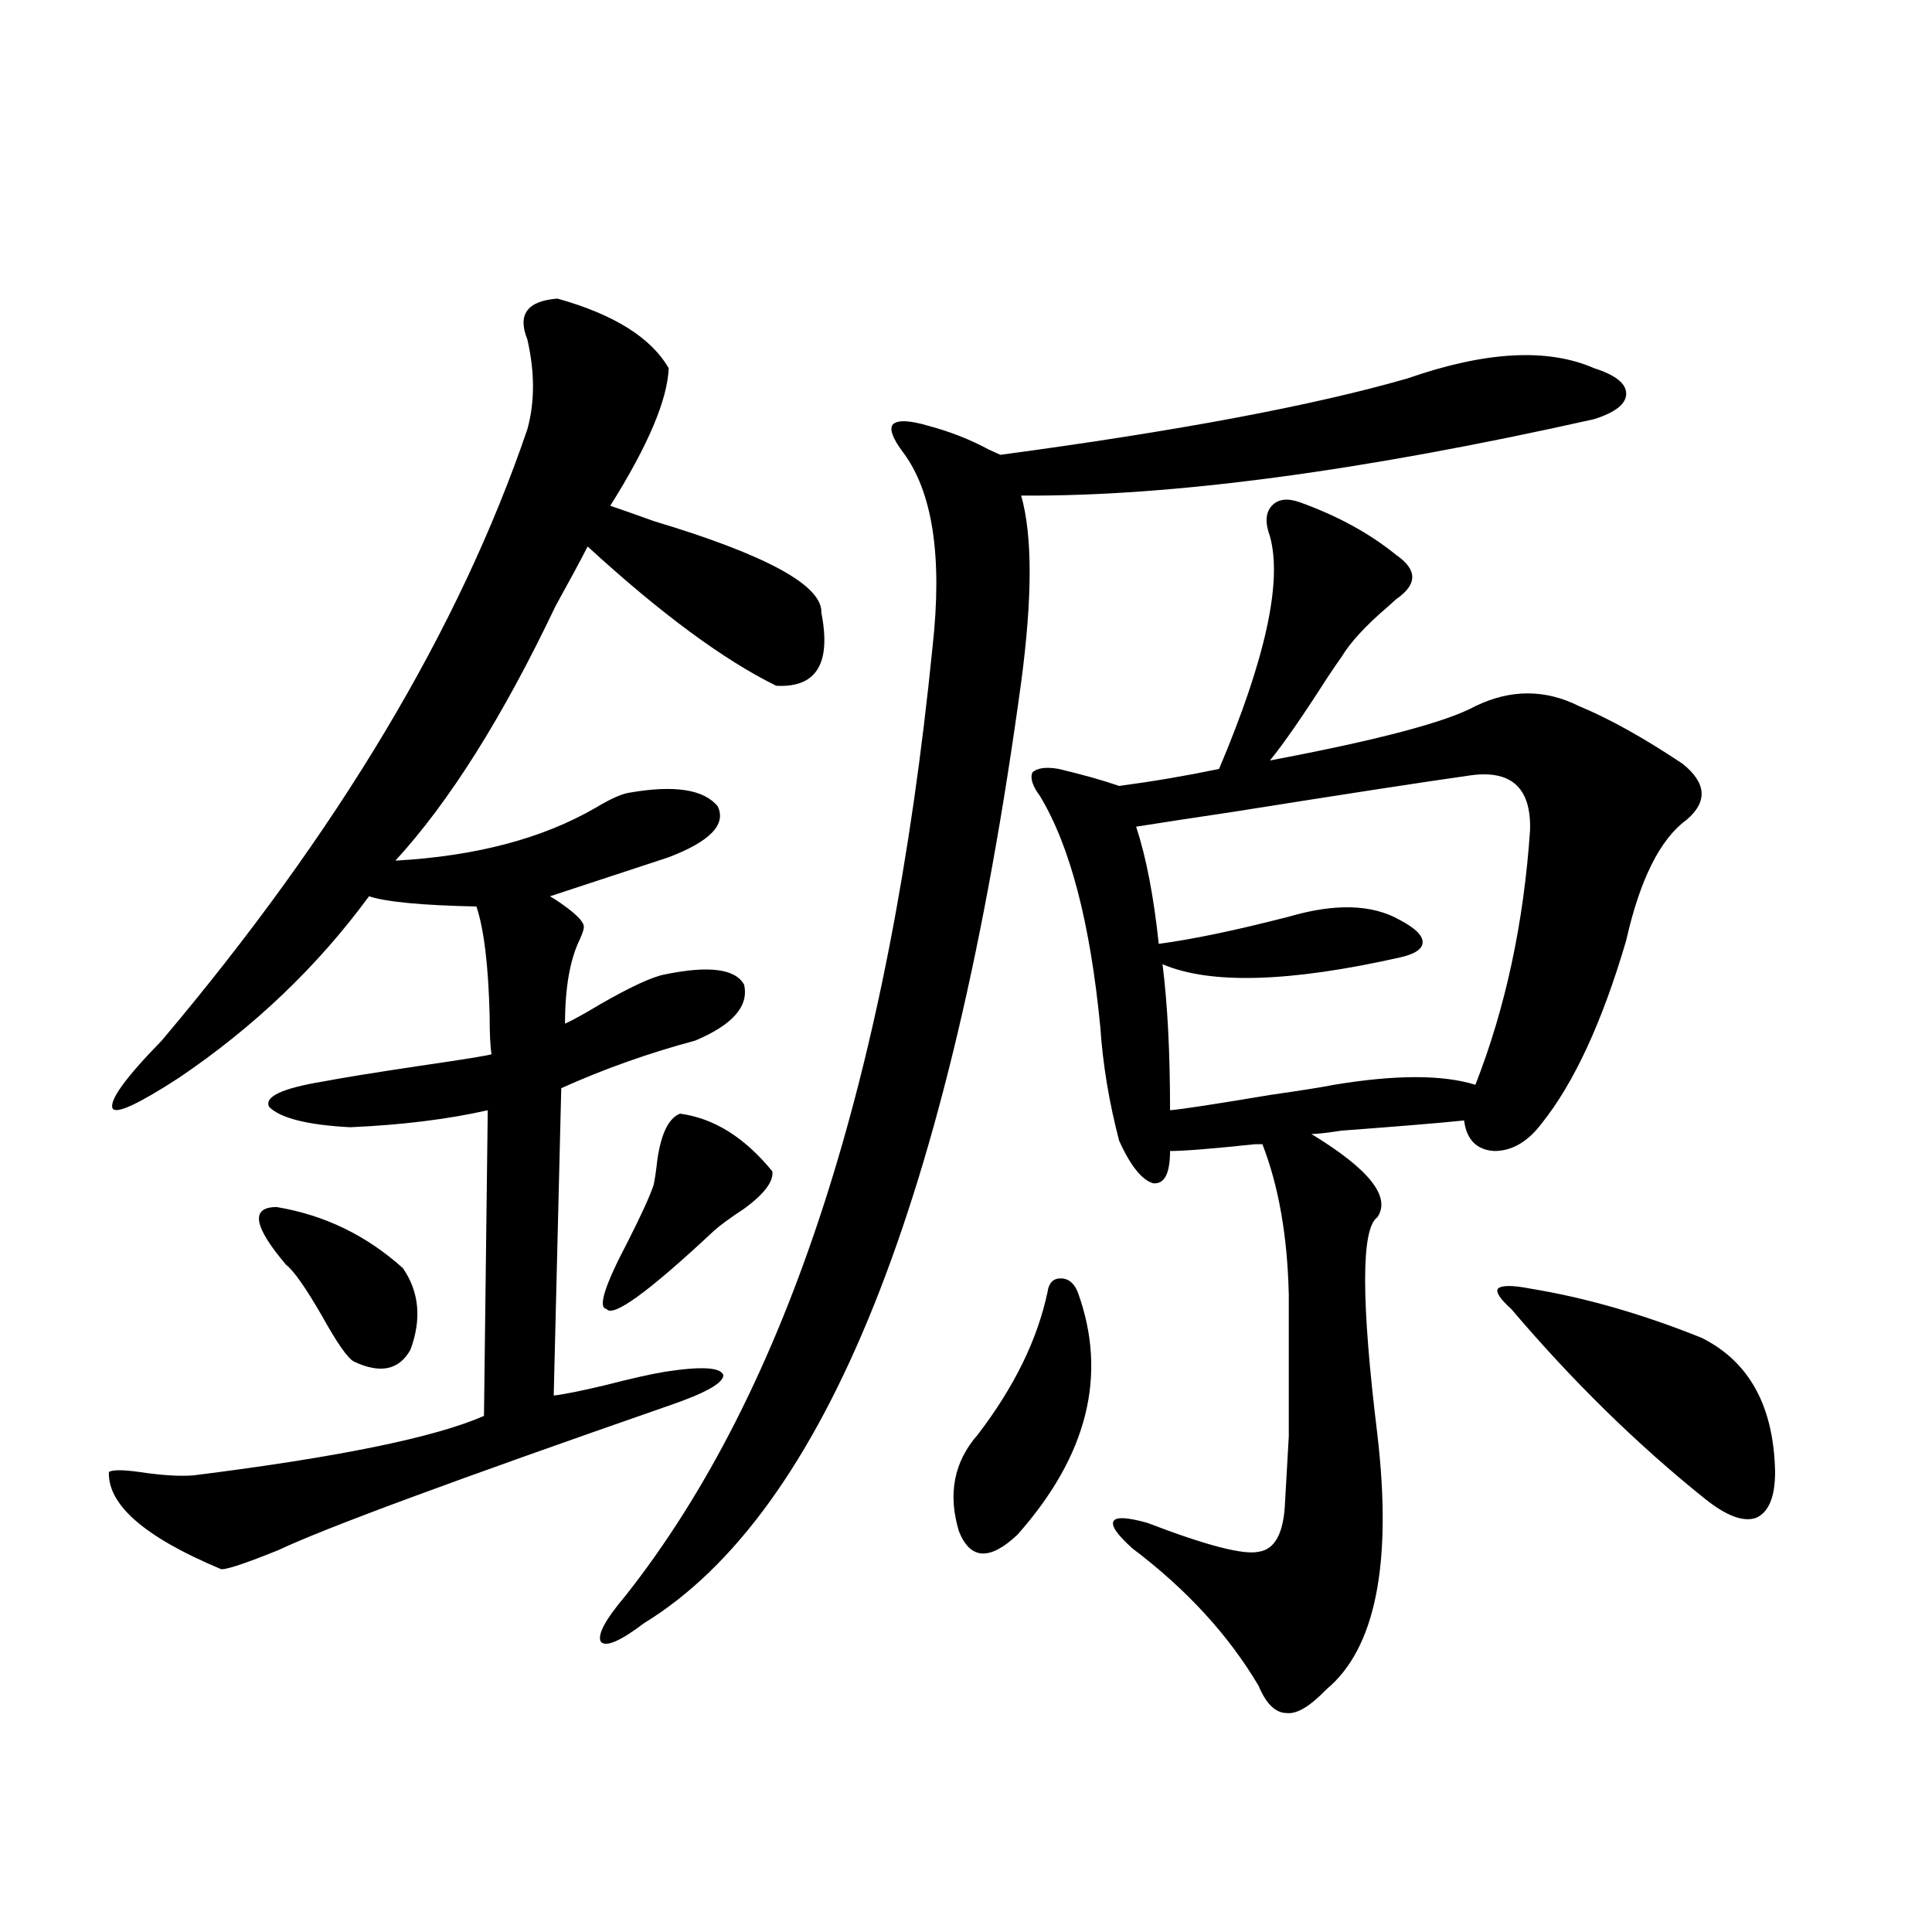
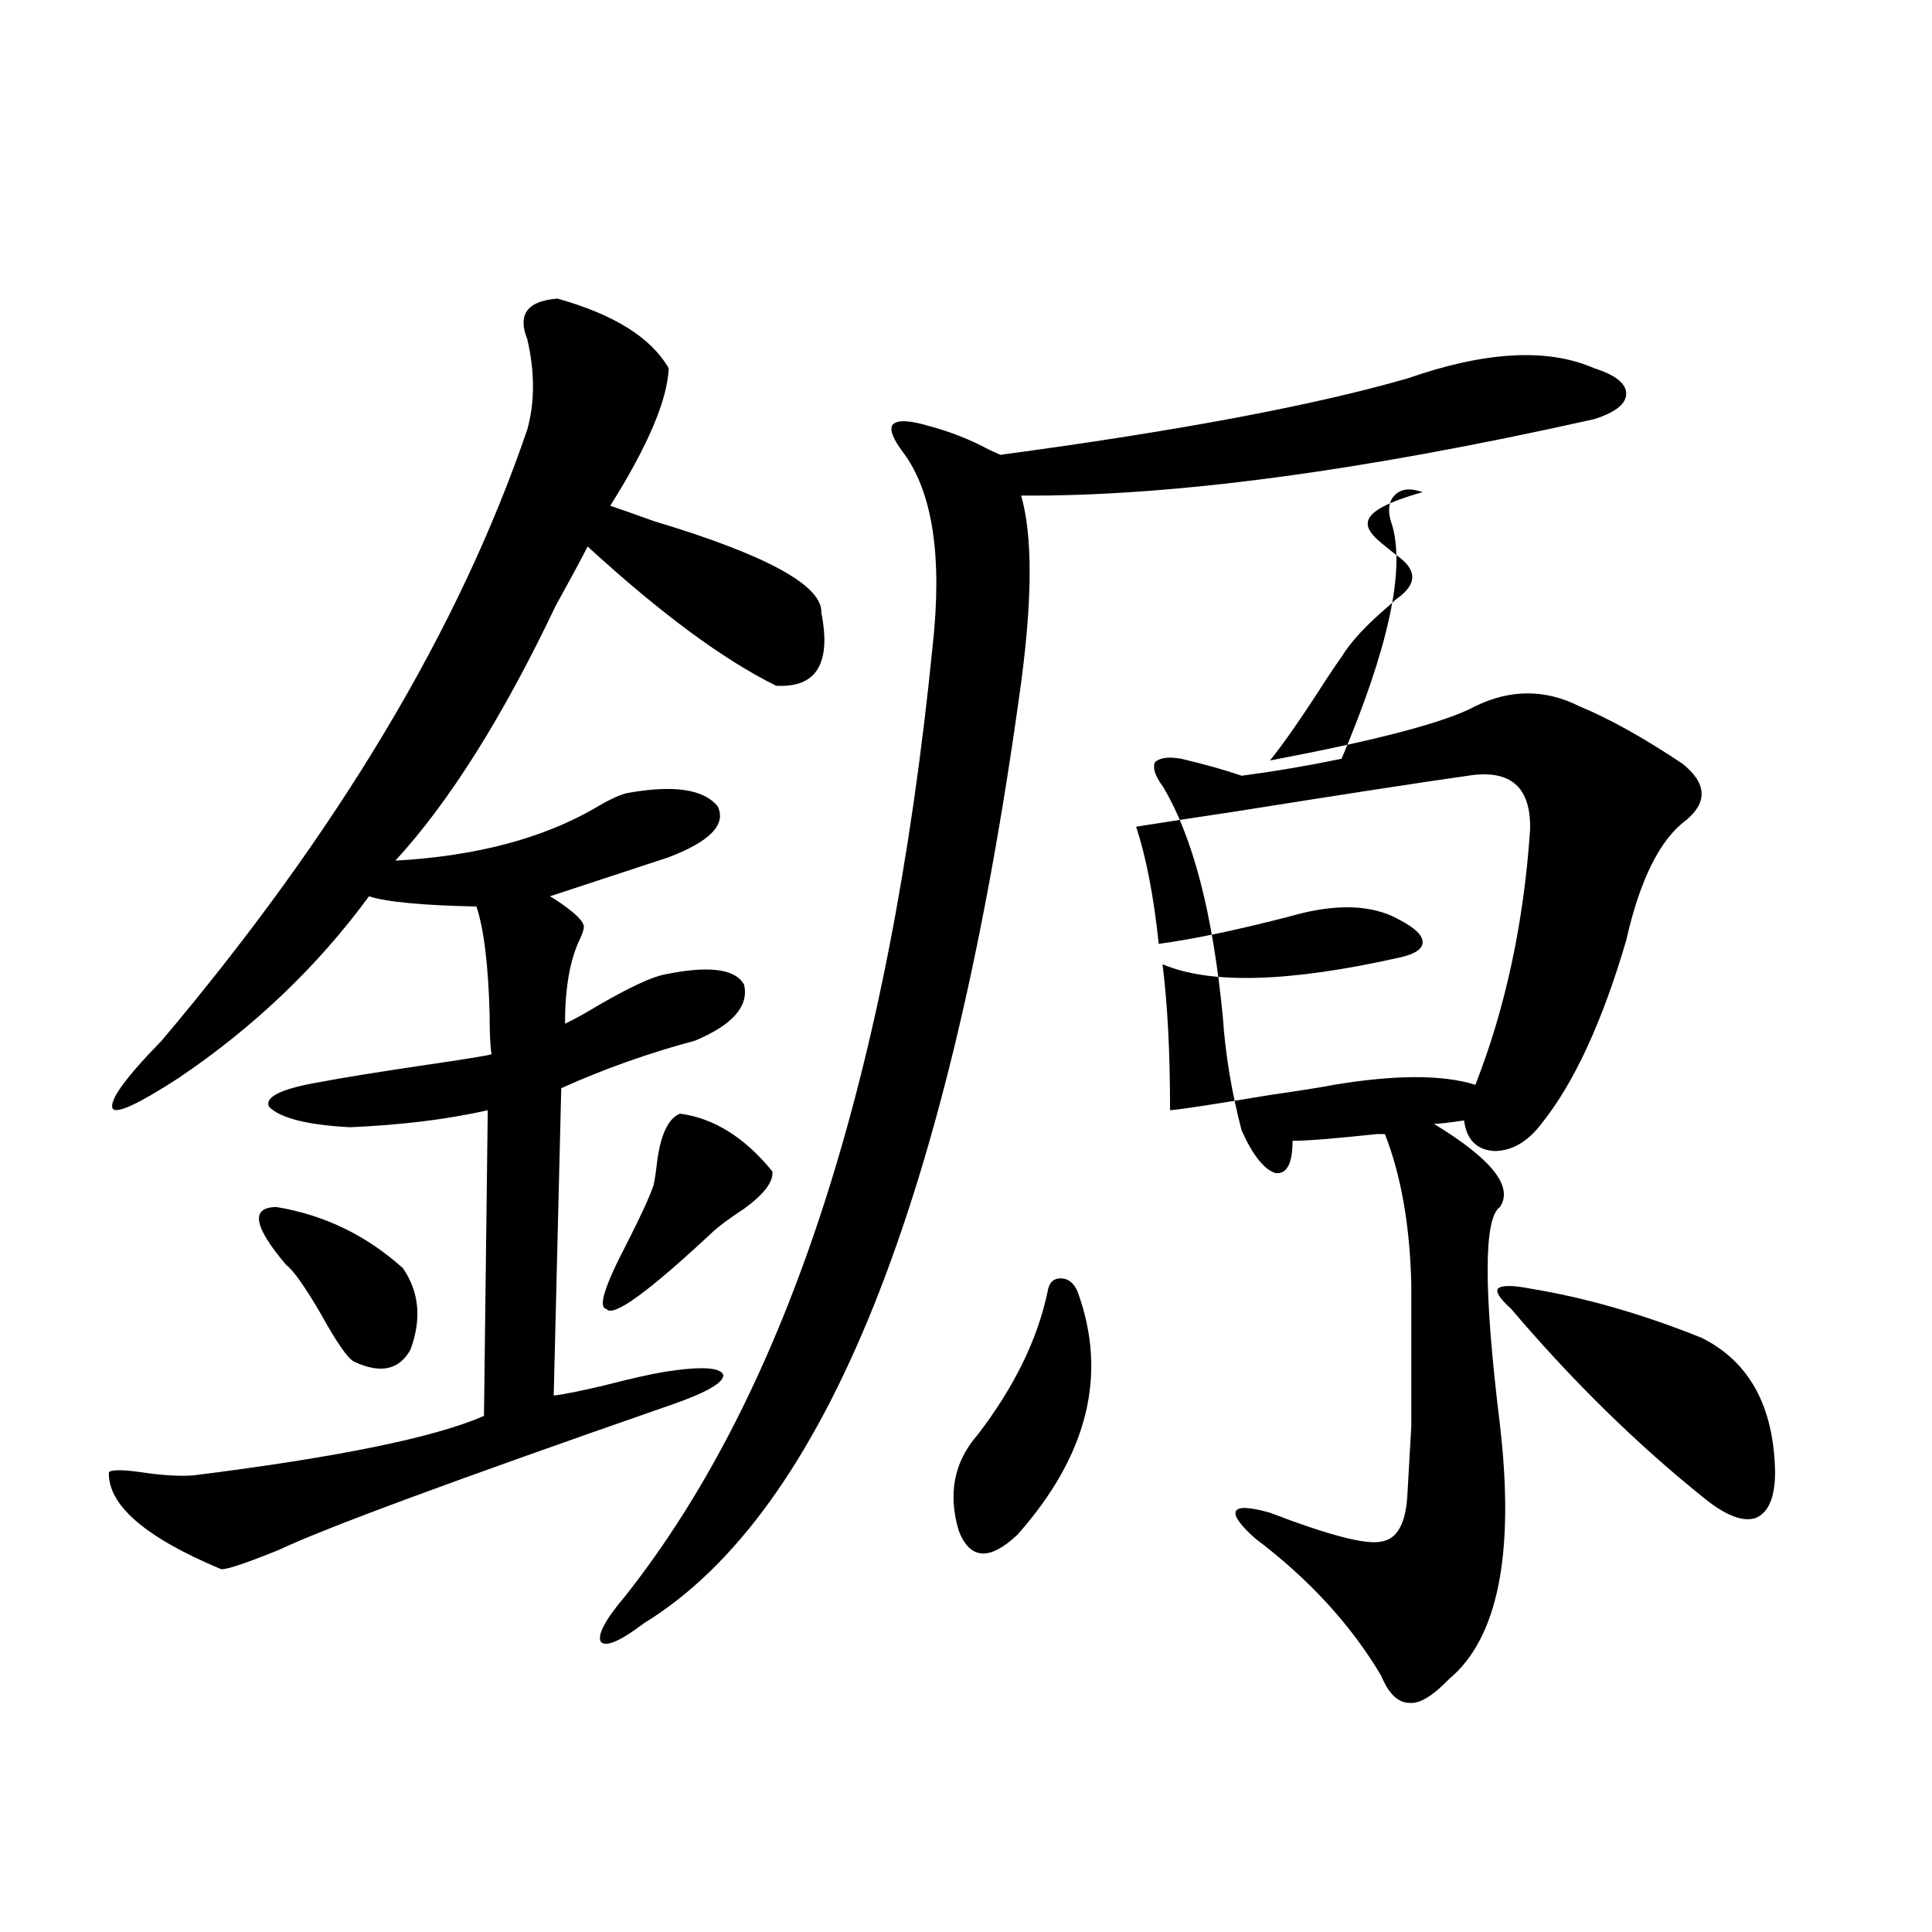
<svg xmlns="http://www.w3.org/2000/svg" version="1.1" id="图层_1" x="0px" y="0px" width="1000px" height="1000px" viewBox="0 0 1000 1000" enable-background="new 0 0 1000 1000" xml:space="preserve">
-   <path d="M288.554,154.551c29.268,8.212,48.444,20.215,57.56,36.035c-0.655,16.411-10.731,40.142-30.243,71.191  c5.198,1.758,12.683,4.395,22.438,7.91c58.535,17.578,87.468,33.398,86.827,47.461c5.198,26.367-2.606,38.974-23.414,37.793  c-27.316-13.472-59.846-37.491-97.559-72.07c-3.902,7.622-9.436,17.88-16.585,30.762c-27.316,57.431-54.968,101.376-82.925,131.836  c41.615-2.335,76.096-11.426,103.412-27.246c7.805-4.683,13.658-7.319,17.561-7.91c23.414-4.093,38.688-1.758,45.853,7.031  c4.543,9.38-3.902,18.169-25.365,26.367c-33.825,11.138-54.313,17.88-61.462,20.215l2.927,1.758  c9.756,6.454,14.634,11.138,14.634,14.063c0,1.181-0.655,3.228-1.951,6.152c-5.213,10.547-7.805,25.2-7.805,43.945  c3.902-1.758,9.756-4.972,17.561-9.668c16.25-9.366,27.637-14.64,34.146-15.82c22.759-4.683,36.417-2.925,40.975,5.273  c2.592,11.138-5.854,20.806-25.365,29.004c-24.069,6.454-47.163,14.653-69.267,24.609l-3.902,159.082  c5.198-0.577,13.979-2.335,26.341-5.273c13.658-3.516,24.055-5.851,31.219-7.031c18.856-2.925,28.933-2.335,30.243,1.758  c0,4.106-9.436,9.38-28.292,15.82c-111.217,38.672-178.532,63.583-201.946,74.707c-18.871,7.622-28.947,10.849-30.243,9.668  c-39.023-16.397-58.215-33.097-57.56-50.098c1.951-1.167,7.149-1.167,15.609,0c11.707,1.758,21.128,2.349,28.292,1.758  c74.785-9.366,124.875-19.624,150.24-30.762l1.951-158.203c-20.822,4.696-44.557,7.622-71.218,8.789  c-22.118-1.167-36.097-4.683-41.95-10.547c-2.606-5.273,6.829-9.668,28.292-13.184c9.101-1.758,25.365-4.395,48.779-7.91  c24.055-3.516,36.737-5.562,38.048-6.152c-0.655-4.093-0.976-10.835-0.976-20.215c-0.655-25.776-2.927-44.522-6.829-56.25  c-27.972-0.577-46.508-2.335-55.608-5.273c-26.676,36.337-59.511,67.676-98.534,94.043c-20.822,13.485-32.194,18.759-34.146,15.82  c-1.951-4.093,6.494-15.82,25.365-35.156c91.05-107.804,154.143-213.272,189.264-316.406c3.902-14.063,3.902-29.581,0-46.582  C267.731,162.763,272.944,155.731,288.554,154.551z M148.069,654.648c-16.92-19.913-18.536-29.883-4.878-29.883  c24.71,4.106,46.493,14.653,65.364,31.641c8.445,12.305,9.756,26.367,3.902,42.188c-5.854,10.547-15.609,12.606-29.268,6.152  c-3.262-1.758-8.78-9.668-16.585-23.73C158.146,666.376,151.972,657.587,148.069,654.648z M482.695,334.727  c5.198-46.87,0-80.558-15.609-101.074c-5.213-7.031-6.829-11.714-4.878-14.063c2.592-2.335,8.78-2.046,18.536,0.879  c11.052,2.938,21.463,7.031,31.219,12.305c2.592,1.181,4.543,2.06,5.854,2.637c91.705-12.305,161.947-25.488,210.727-39.551  c40.319-14.063,72.514-15.82,96.583-5.273c11.052,3.516,16.585,7.91,16.585,13.184s-5.533,9.668-16.585,13.184  c-120.332,26.958-219.187,40.142-296.578,39.551c5.854,20.517,5.854,52.734,0,96.68  c-36.432,267.188-101.461,429.497-195.117,486.914c-12.362,9.366-19.847,12.593-22.438,9.668  c-1.951-3.516,2.271-11.426,12.683-23.73C407.575,719.989,460.577,556.211,482.695,334.727z M351.967,576.426  c17.561,2.349,33.49,12.305,47.804,29.883c0.641,5.273-4.237,11.728-14.634,19.336c-7.164,4.696-12.362,8.501-15.609,11.426  c-33.825,31.641-52.361,45.126-55.608,40.43c-4.558-0.577-0.976-12.003,10.731-34.277c7.149-14.063,11.707-24.019,13.658-29.883  c0.641-2.925,1.296-7.319,1.951-13.184C342.211,586.685,346.113,578.774,351.967,576.426z M542.206,668.711  c0.641-4.683,2.927-7.031,6.829-7.031s6.829,2.349,8.78,7.031c15.609,42.778,5.198,84.677-31.219,125.684  c-14.313,13.485-24.39,12.896-30.243-1.758c-5.854-19.336-2.606-36.035,9.756-50.098C524.966,717.93,536.993,693.32,542.206,668.711  z M722.689,287.266c11.052,7.622,11.052,15.243,0,22.852c-0.655,0.591-1.951,1.758-3.902,3.516  c-11.707,9.97-19.847,18.759-24.39,26.367c-1.311,1.758-3.902,5.575-7.805,11.426c-12.362,19.336-22.118,33.398-29.268,42.188  c55.929-10.547,91.37-19.913,106.339-28.125c18.201-8.789,36.097-8.789,53.657,0c15.609,6.454,33.49,16.411,53.657,29.883  c12.348,9.97,13.003,19.638,1.951,29.004c-13.658,9.97-24.069,30.762-31.219,62.402c-12.362,42.188-26.996,73.828-43.901,94.922  c-7.164,9.38-15.289,14.063-24.39,14.063c-9.115-0.577-14.313-5.851-15.609-15.82c-11.066,1.181-32.194,2.938-63.413,5.273  c-7.805,1.181-13.018,1.758-15.609,1.758c29.908,18.169,41.295,32.52,34.146,43.066c-8.46,5.864-8.46,43.368,0,112.5  c7.805,66.797-0.976,110.742-26.341,131.836c-8.46,8.789-15.289,12.882-20.487,12.305c-5.854,0-10.731-4.696-14.634-14.063  c-15.609-26.367-37.407-50.098-65.364-71.191c-7.805-7.031-11.066-11.714-9.756-14.063c1.296-2.335,7.149-2.046,17.561,0.879  c30.563,11.728,49.755,16.699,57.56,14.941c8.445-1.167,13.003-9.668,13.658-25.488c0.641-11.124,1.296-22.55,1.951-34.277  c0-8.789,0-33.097,0-72.949c-0.655-30.46-5.213-56.538-13.658-78.223c-0.655,0-1.951,0-3.902,0  c-22.118,2.349-36.752,3.516-43.901,3.516c0,11.728-2.927,17.29-8.78,16.699c-5.854-1.758-11.707-9.077-17.561-21.973  c-5.213-19.913-8.46-39.551-9.756-58.887c-5.213-53.901-15.609-93.741-31.219-119.531c-3.902-5.273-5.213-9.366-3.902-12.305  c2.592-2.335,7.149-2.925,13.658-1.758c12.348,2.938,22.759,5.864,31.219,8.789c17.561-2.335,34.786-5.273,51.706-8.789  c24.055-56.827,32.835-96.968,26.341-120.41c-2.606-7.031-2.286-12.305,0.976-15.82c3.247-3.516,8.125-4.093,14.634-1.758  C692.446,267.051,709.031,276.142,722.689,287.266z M759.762,401.523c-24.725,3.516-64.724,9.668-119.997,18.457  c-23.414,3.516-40.654,6.152-51.706,7.91c5.198,15.82,9.101,36.035,11.707,60.645c17.561-2.335,39.999-7.031,67.315-14.063  c24.055-7.031,43.246-6.44,57.56,1.758c7.805,4.106,11.707,7.91,11.707,11.426s-3.902,6.152-11.707,7.91  c-57.239,12.896-98.214,14.063-122.924,3.516c2.592,20.517,3.902,45.703,3.902,75.586c6.494-0.577,23.734-3.214,51.706-7.91  c16.25-2.335,27.316-4.093,33.17-5.273c31.859-5.273,56.249-5.273,73.169,0c15.609-39.839,25.03-83.784,28.292-131.836  C792.597,407.388,781.865,398.008,759.762,401.523z M791.956,666.953c28.612,4.696,58.2,13.184,88.778,25.488  c24.71,12.305,37.393,35.458,38.048,69.434c0,12.896-3.262,20.806-9.756,23.73c-6.509,2.349-15.289-0.879-26.341-9.668  C847.564,747.813,814.06,715.005,782.2,677.5c-5.854-5.273-8.14-8.789-6.829-10.547  C777.322,665.195,782.841,665.195,791.956,666.953z" />
+   <path d="M288.554,154.551c29.268,8.212,48.444,20.215,57.56,36.035c-0.655,16.411-10.731,40.142-30.243,71.191  c5.198,1.758,12.683,4.395,22.438,7.91c58.535,17.578,87.468,33.398,86.827,47.461c5.198,26.367-2.606,38.974-23.414,37.793  c-27.316-13.472-59.846-37.491-97.559-72.07c-3.902,7.622-9.436,17.88-16.585,30.762c-27.316,57.431-54.968,101.376-82.925,131.836  c41.615-2.335,76.096-11.426,103.412-27.246c7.805-4.683,13.658-7.319,17.561-7.91c23.414-4.093,38.688-1.758,45.853,7.031  c4.543,9.38-3.902,18.169-25.365,26.367c-33.825,11.138-54.313,17.88-61.462,20.215l2.927,1.758  c9.756,6.454,14.634,11.138,14.634,14.063c0,1.181-0.655,3.228-1.951,6.152c-5.213,10.547-7.805,25.2-7.805,43.945  c3.902-1.758,9.756-4.972,17.561-9.668c16.25-9.366,27.637-14.64,34.146-15.82c22.759-4.683,36.417-2.925,40.975,5.273  c2.592,11.138-5.854,20.806-25.365,29.004c-24.069,6.454-47.163,14.653-69.267,24.609l-3.902,159.082  c5.198-0.577,13.979-2.335,26.341-5.273c13.658-3.516,24.055-5.851,31.219-7.031c18.856-2.925,28.933-2.335,30.243,1.758  c0,4.106-9.436,9.38-28.292,15.82c-111.217,38.672-178.532,63.583-201.946,74.707c-18.871,7.622-28.947,10.849-30.243,9.668  c-39.023-16.397-58.215-33.097-57.56-50.098c1.951-1.167,7.149-1.167,15.609,0c11.707,1.758,21.128,2.349,28.292,1.758  c74.785-9.366,124.875-19.624,150.24-30.762l1.951-158.203c-20.822,4.696-44.557,7.622-71.218,8.789  c-22.118-1.167-36.097-4.683-41.95-10.547c-2.606-5.273,6.829-9.668,28.292-13.184c9.101-1.758,25.365-4.395,48.779-7.91  c24.055-3.516,36.737-5.562,38.048-6.152c-0.655-4.093-0.976-10.835-0.976-20.215c-0.655-25.776-2.927-44.522-6.829-56.25  c-27.972-0.577-46.508-2.335-55.608-5.273c-26.676,36.337-59.511,67.676-98.534,94.043c-20.822,13.485-32.194,18.759-34.146,15.82  c-1.951-4.093,6.494-15.82,25.365-35.156c91.05-107.804,154.143-213.272,189.264-316.406c3.902-14.063,3.902-29.581,0-46.582  C267.731,162.763,272.944,155.731,288.554,154.551z M148.069,654.648c-16.92-19.913-18.536-29.883-4.878-29.883  c24.71,4.106,46.493,14.653,65.364,31.641c8.445,12.305,9.756,26.367,3.902,42.188c-5.854,10.547-15.609,12.606-29.268,6.152  c-3.262-1.758-8.78-9.668-16.585-23.73C158.146,666.376,151.972,657.587,148.069,654.648z M482.695,334.727  c5.198-46.87,0-80.558-15.609-101.074c-5.213-7.031-6.829-11.714-4.878-14.063c2.592-2.335,8.78-2.046,18.536,0.879  c11.052,2.938,21.463,7.031,31.219,12.305c2.592,1.181,4.543,2.06,5.854,2.637c91.705-12.305,161.947-25.488,210.727-39.551  c40.319-14.063,72.514-15.82,96.583-5.273c11.052,3.516,16.585,7.91,16.585,13.184s-5.533,9.668-16.585,13.184  c-120.332,26.958-219.187,40.142-296.578,39.551c5.854,20.517,5.854,52.734,0,96.68  c-36.432,267.188-101.461,429.497-195.117,486.914c-12.362,9.366-19.847,12.593-22.438,9.668  c-1.951-3.516,2.271-11.426,12.683-23.73C407.575,719.989,460.577,556.211,482.695,334.727z M351.967,576.426  c17.561,2.349,33.49,12.305,47.804,29.883c0.641,5.273-4.237,11.728-14.634,19.336c-7.164,4.696-12.362,8.501-15.609,11.426  c-33.825,31.641-52.361,45.126-55.608,40.43c-4.558-0.577-0.976-12.003,10.731-34.277c7.149-14.063,11.707-24.019,13.658-29.883  c0.641-2.925,1.296-7.319,1.951-13.184C342.211,586.685,346.113,578.774,351.967,576.426z M542.206,668.711  c0.641-4.683,2.927-7.031,6.829-7.031s6.829,2.349,8.78,7.031c15.609,42.778,5.198,84.677-31.219,125.684  c-14.313,13.485-24.39,12.896-30.243-1.758c-5.854-19.336-2.606-36.035,9.756-50.098C524.966,717.93,536.993,693.32,542.206,668.711  z M722.689,287.266c11.052,7.622,11.052,15.243,0,22.852c-0.655,0.591-1.951,1.758-3.902,3.516  c-11.707,9.97-19.847,18.759-24.39,26.367c-1.311,1.758-3.902,5.575-7.805,11.426c-12.362,19.336-22.118,33.398-29.268,42.188  c55.929-10.547,91.37-19.913,106.339-28.125c18.201-8.789,36.097-8.789,53.657,0c15.609,6.454,33.49,16.411,53.657,29.883  c12.348,9.97,13.003,19.638,1.951,29.004c-13.658,9.97-24.069,30.762-31.219,62.402c-12.362,42.188-26.996,73.828-43.901,94.922  c-7.164,9.38-15.289,14.063-24.39,14.063c-9.115-0.577-14.313-5.851-15.609-15.82c-7.805,1.181-13.018,1.758-15.609,1.758c29.908,18.169,41.295,32.52,34.146,43.066c-8.46,5.864-8.46,43.368,0,112.5  c7.805,66.797-0.976,110.742-26.341,131.836c-8.46,8.789-15.289,12.882-20.487,12.305c-5.854,0-10.731-4.696-14.634-14.063  c-15.609-26.367-37.407-50.098-65.364-71.191c-7.805-7.031-11.066-11.714-9.756-14.063c1.296-2.335,7.149-2.046,17.561,0.879  c30.563,11.728,49.755,16.699,57.56,14.941c8.445-1.167,13.003-9.668,13.658-25.488c0.641-11.124,1.296-22.55,1.951-34.277  c0-8.789,0-33.097,0-72.949c-0.655-30.46-5.213-56.538-13.658-78.223c-0.655,0-1.951,0-3.902,0  c-22.118,2.349-36.752,3.516-43.901,3.516c0,11.728-2.927,17.29-8.78,16.699c-5.854-1.758-11.707-9.077-17.561-21.973  c-5.213-19.913-8.46-39.551-9.756-58.887c-5.213-53.901-15.609-93.741-31.219-119.531c-3.902-5.273-5.213-9.366-3.902-12.305  c2.592-2.335,7.149-2.925,13.658-1.758c12.348,2.938,22.759,5.864,31.219,8.789c17.561-2.335,34.786-5.273,51.706-8.789  c24.055-56.827,32.835-96.968,26.341-120.41c-2.606-7.031-2.286-12.305,0.976-15.82c3.247-3.516,8.125-4.093,14.634-1.758  C692.446,267.051,709.031,276.142,722.689,287.266z M759.762,401.523c-24.725,3.516-64.724,9.668-119.997,18.457  c-23.414,3.516-40.654,6.152-51.706,7.91c5.198,15.82,9.101,36.035,11.707,60.645c17.561-2.335,39.999-7.031,67.315-14.063  c24.055-7.031,43.246-6.44,57.56,1.758c7.805,4.106,11.707,7.91,11.707,11.426s-3.902,6.152-11.707,7.91  c-57.239,12.896-98.214,14.063-122.924,3.516c2.592,20.517,3.902,45.703,3.902,75.586c6.494-0.577,23.734-3.214,51.706-7.91  c16.25-2.335,27.316-4.093,33.17-5.273c31.859-5.273,56.249-5.273,73.169,0c15.609-39.839,25.03-83.784,28.292-131.836  C792.597,407.388,781.865,398.008,759.762,401.523z M791.956,666.953c28.612,4.696,58.2,13.184,88.778,25.488  c24.71,12.305,37.393,35.458,38.048,69.434c0,12.896-3.262,20.806-9.756,23.73c-6.509,2.349-15.289-0.879-26.341-9.668  C847.564,747.813,814.06,715.005,782.2,677.5c-5.854-5.273-8.14-8.789-6.829-10.547  C777.322,665.195,782.841,665.195,791.956,666.953z" />
</svg>